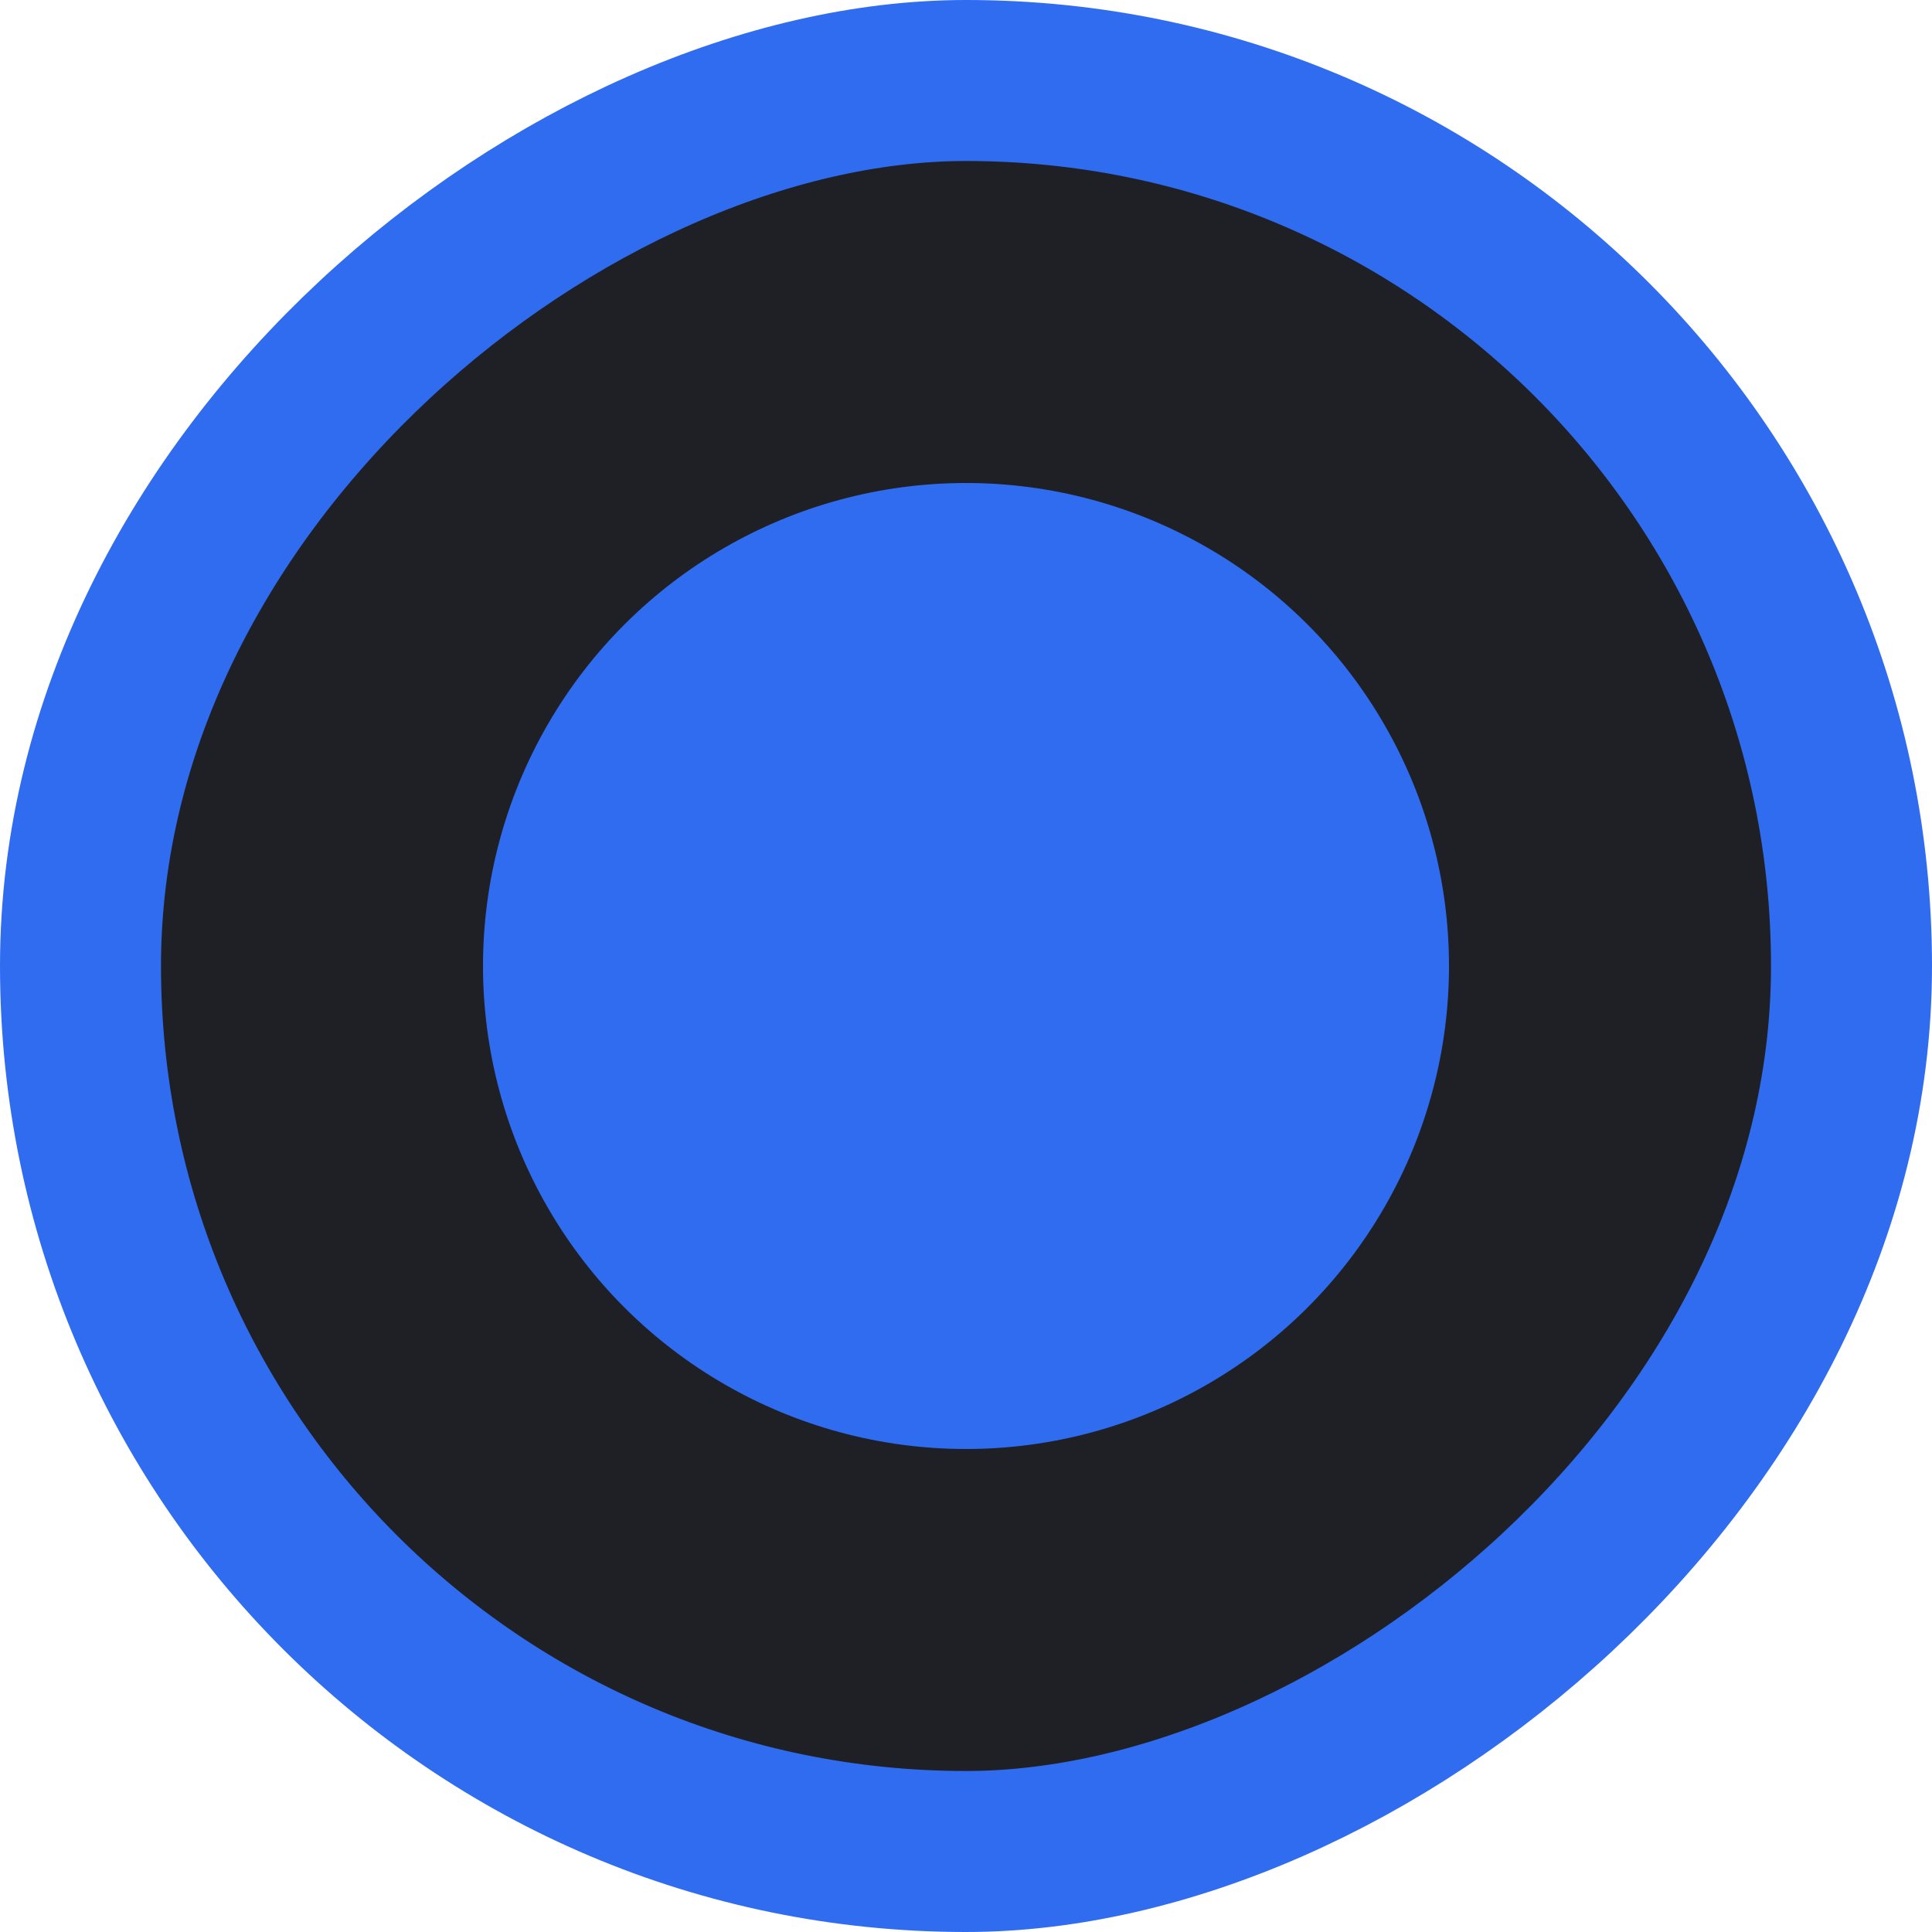
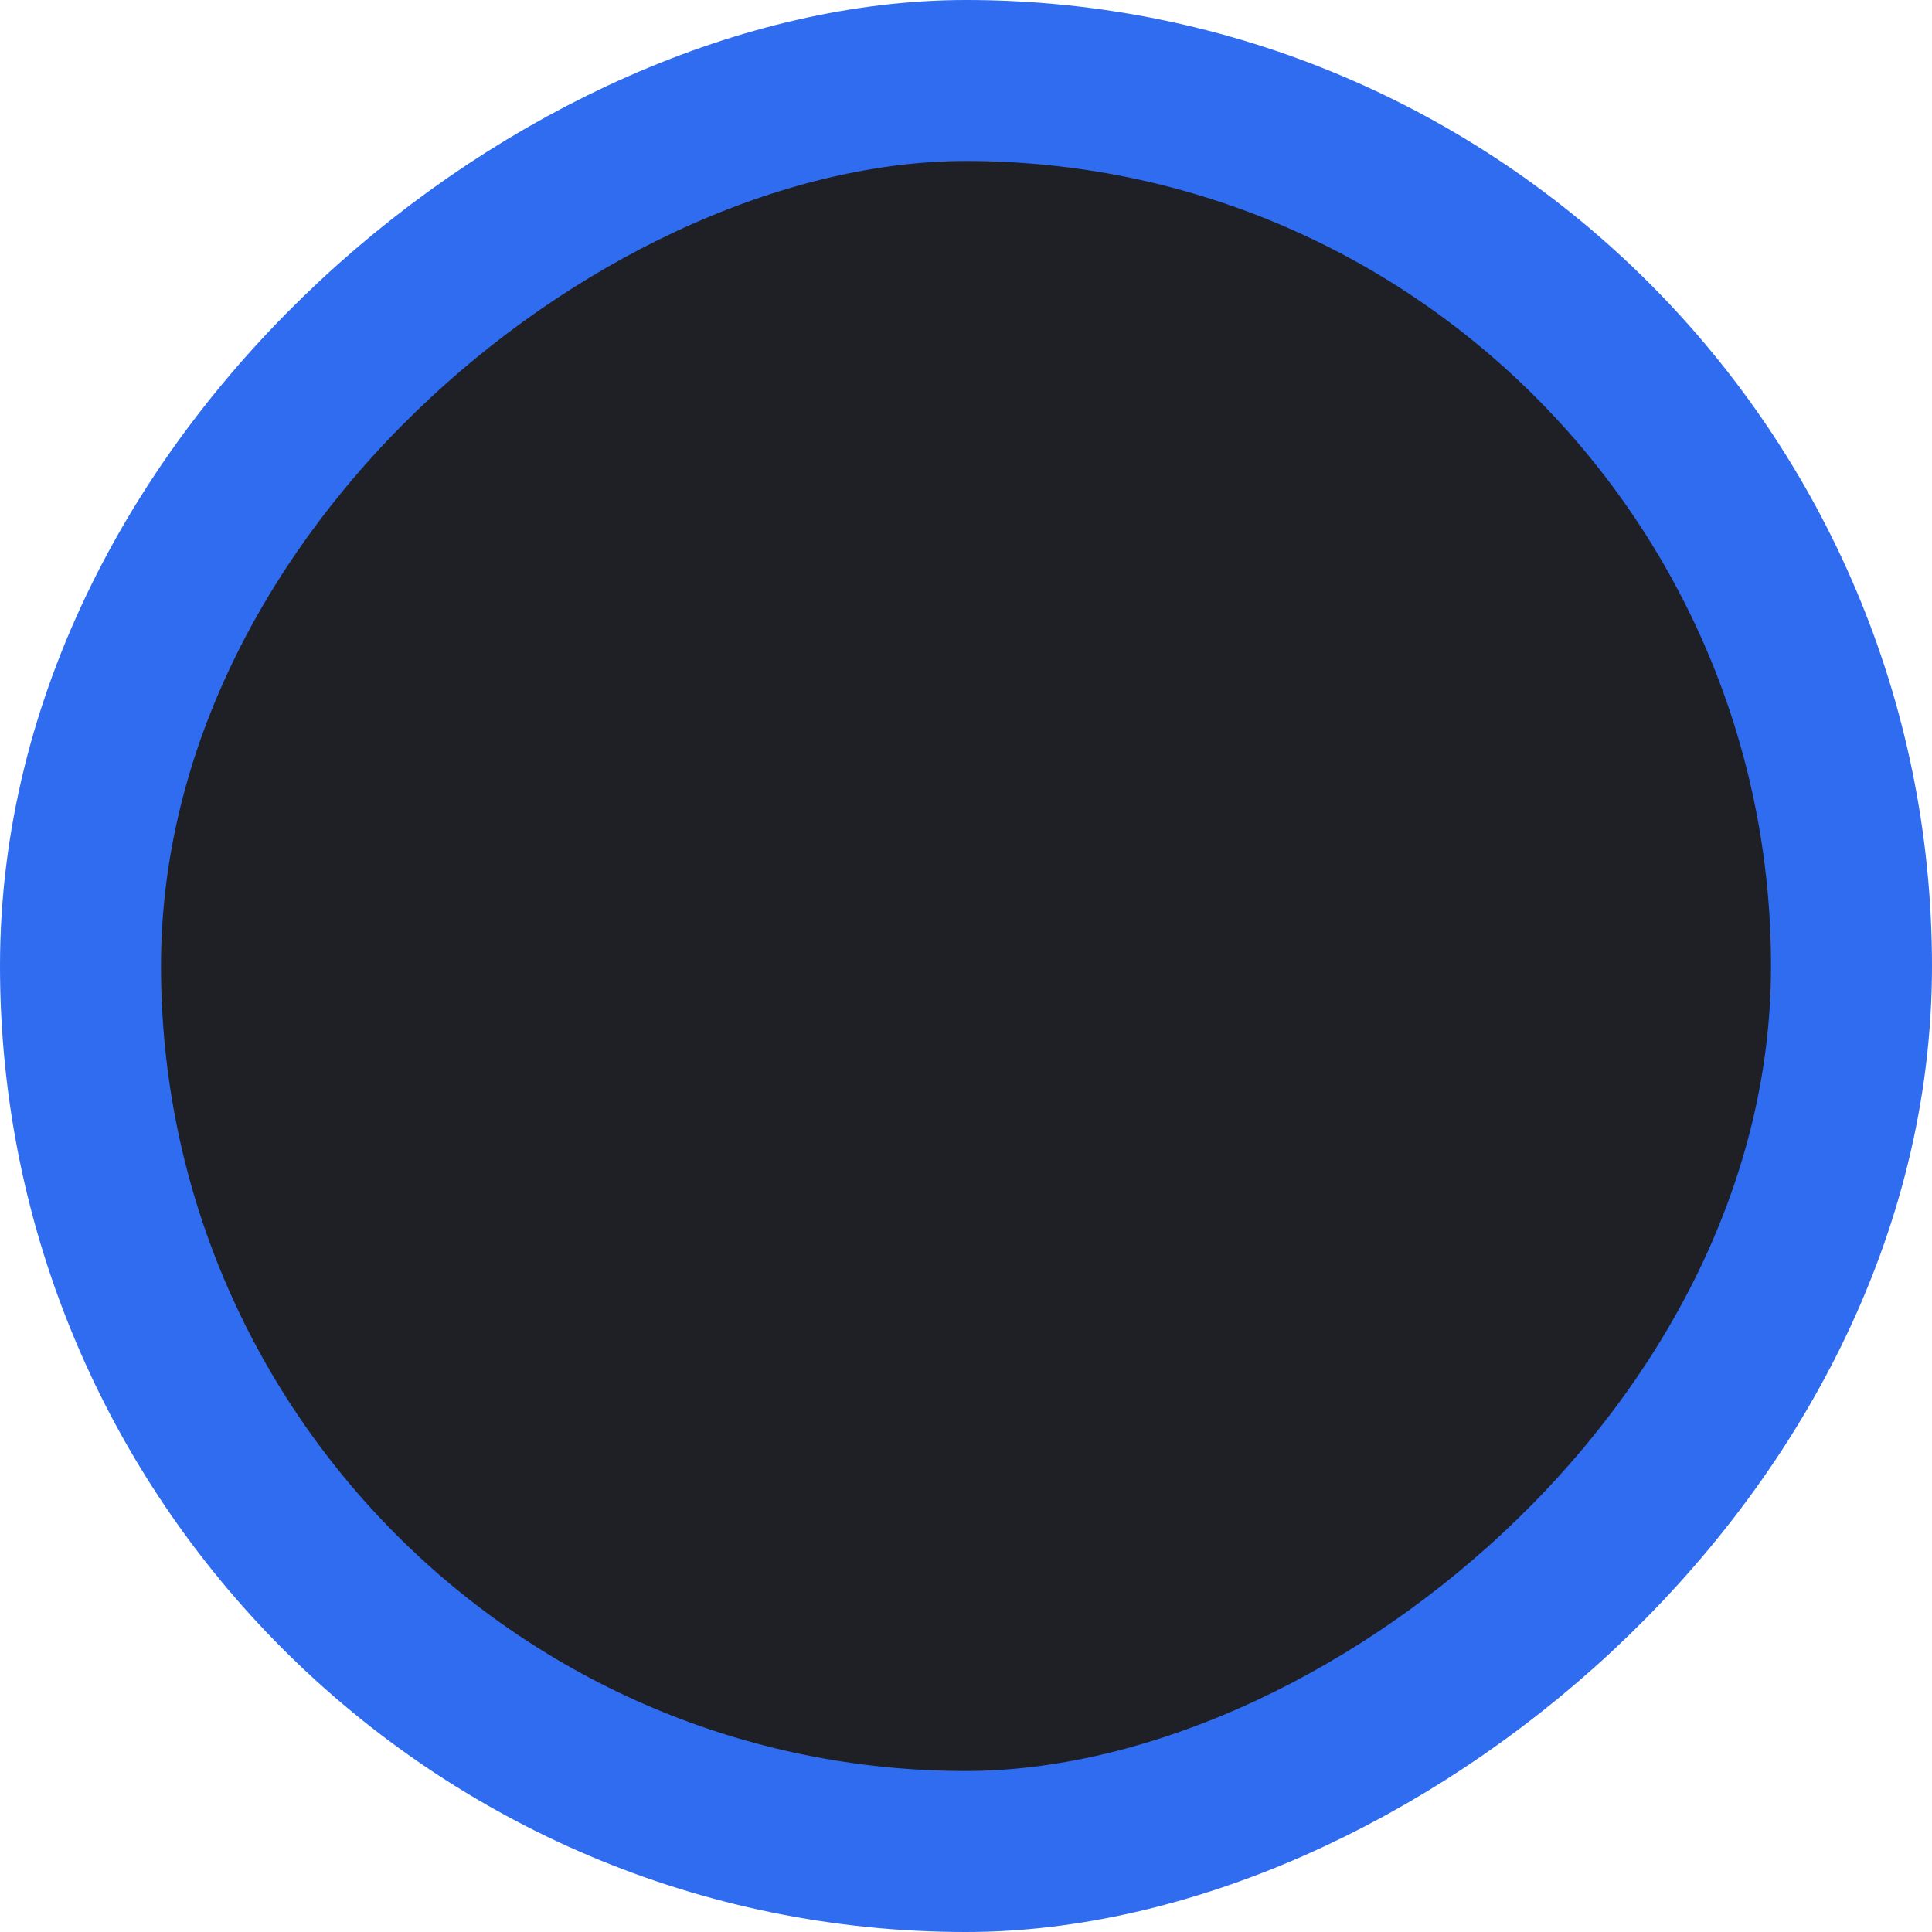
<svg xmlns="http://www.w3.org/2000/svg" width="36" height="36" viewBox="0 0 36 36" fill="none">
  <rect x="34.5" y="1.5" width="33" height="33" rx="16.5" transform="rotate(90 34.5 1.5)" fill="#1F1F26" />
  <rect x="34.5" y="1.5" width="33" height="33" rx="16.5" transform="rotate(90 34.5 1.5)" stroke="#2F6CEF" stroke-width="3" />
-   <circle cx="18" cy="18" r="9" transform="rotate(90 18 18)" fill="#2F6CEF" />
</svg>